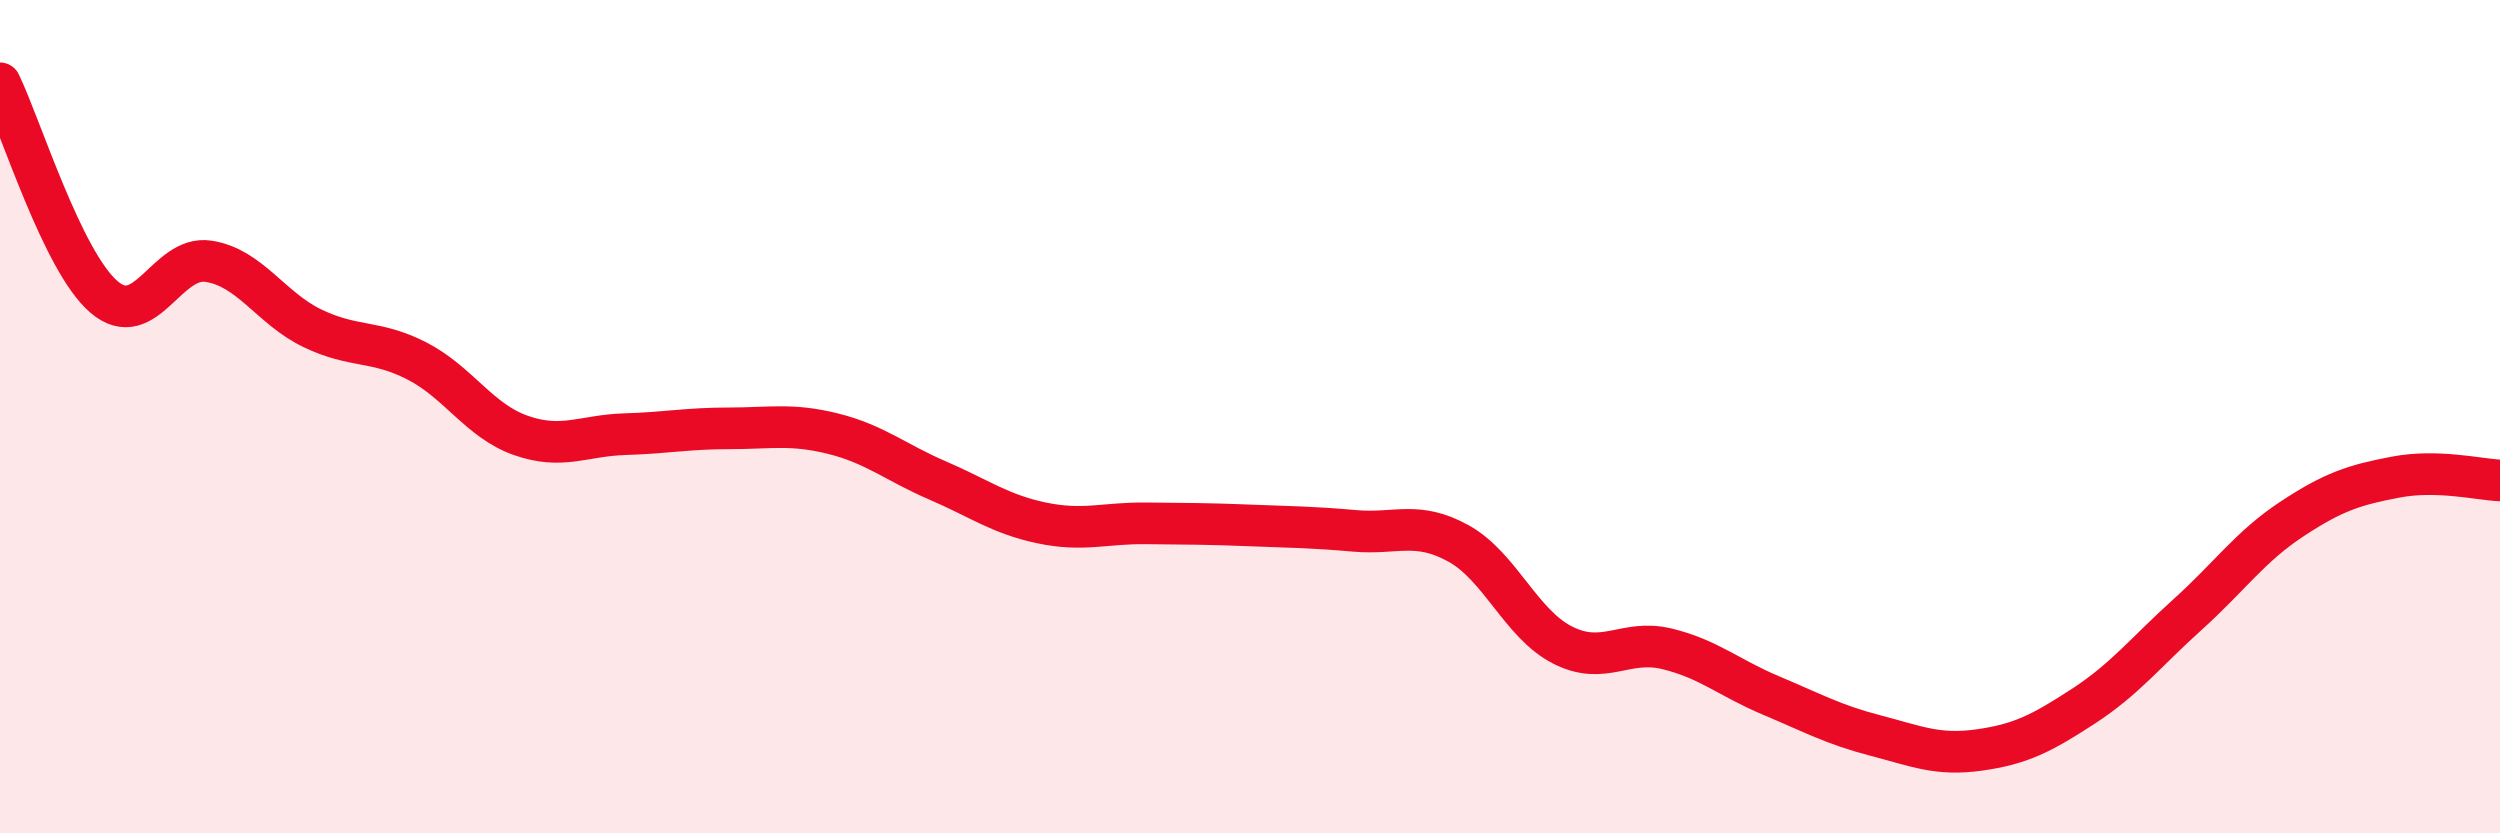
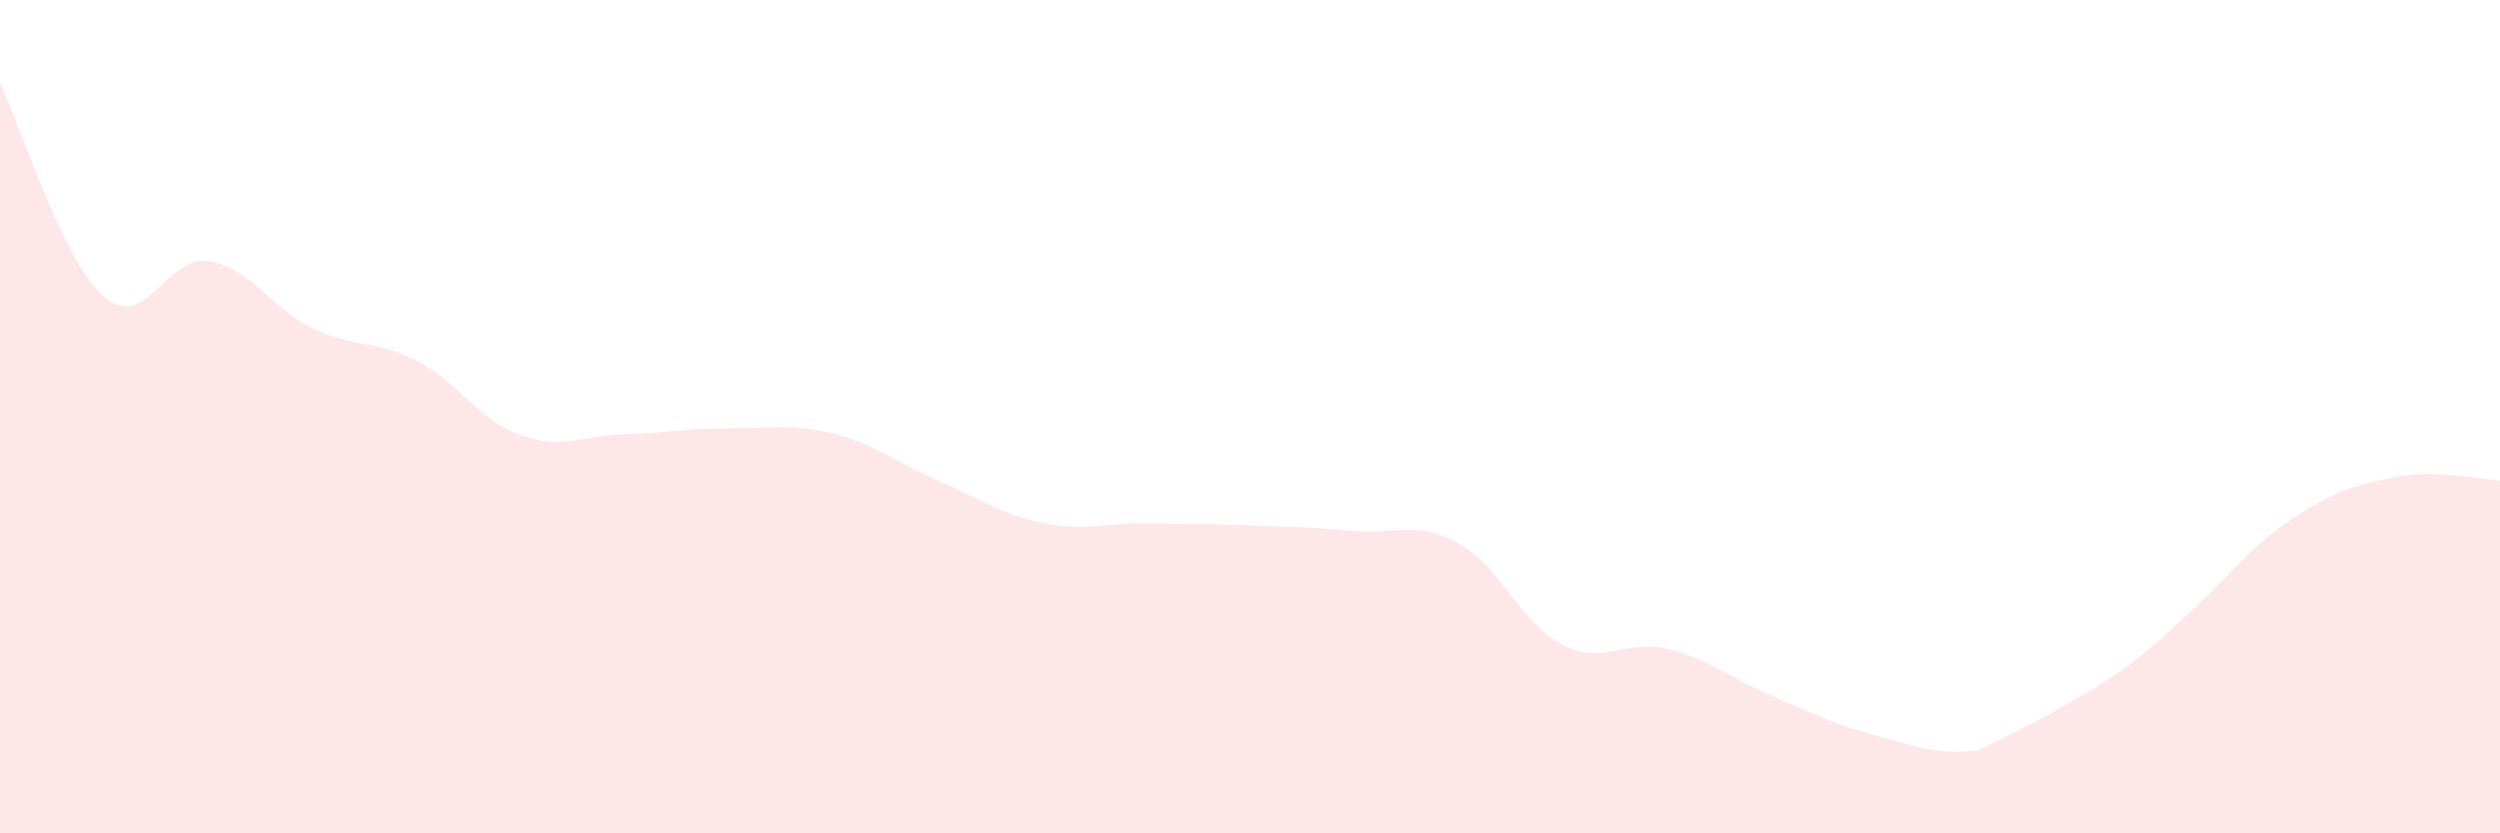
<svg xmlns="http://www.w3.org/2000/svg" width="60" height="20" viewBox="0 0 60 20">
-   <path d="M 0,2 C 0.5,3.03 1.5,6.28 2.5,7.13 C 3.5,7.98 4,6.12 5,6.27 C 6,6.42 6.5,7.4 7.5,7.88 C 8.5,8.36 9,8.15 10,8.66 C 11,9.17 11.5,10.1 12.5,10.45 C 13.5,10.8 14,10.45 15,10.42 C 16,10.39 16.5,10.28 17.5,10.28 C 18.5,10.28 19,10.16 20,10.41 C 21,10.66 21.5,11.1 22.5,11.53 C 23.5,11.96 24,12.34 25,12.55 C 26,12.76 26.5,12.55 27.5,12.56 C 28.5,12.57 29,12.57 30,12.61 C 31,12.65 31.5,12.65 32.5,12.74 C 33.5,12.83 34,12.49 35,13.04 C 36,13.59 36.5,14.97 37.5,15.48 C 38.5,15.99 39,15.33 40,15.57 C 41,15.81 41.5,16.27 42.5,16.69 C 43.5,17.11 44,17.39 45,17.65 C 46,17.91 46.5,18.14 47.5,18 C 48.5,17.86 49,17.6 50,16.95 C 51,16.3 51.5,15.65 52.5,14.75 C 53.5,13.85 54,13.12 55,12.46 C 56,11.8 56.5,11.64 57.5,11.45 C 58.5,11.26 59.5,11.51 60,11.53L60 20L0 20Z" fill="#EB0A25" opacity="0.1" stroke-linecap="round" stroke-linejoin="round" />
-   <path d="M 0,2 C 0.5,3.03 1.5,6.28 2.5,7.13 C 3.5,7.98 4,6.12 5,6.27 C 6,6.42 6.5,7.4 7.5,7.88 C 8.5,8.36 9,8.15 10,8.66 C 11,9.17 11.5,10.1 12.5,10.45 C 13.5,10.8 14,10.45 15,10.42 C 16,10.39 16.5,10.28 17.5,10.28 C 18.5,10.28 19,10.16 20,10.41 C 21,10.66 21.5,11.1 22.5,11.53 C 23.5,11.96 24,12.34 25,12.55 C 26,12.76 26.5,12.55 27.5,12.56 C 28.5,12.57 29,12.57 30,12.61 C 31,12.65 31.5,12.65 32.5,12.74 C 33.5,12.83 34,12.49 35,13.04 C 36,13.59 36.5,14.97 37.5,15.48 C 38.5,15.99 39,15.33 40,15.57 C 41,15.81 41.5,16.27 42.5,16.69 C 43.5,17.11 44,17.39 45,17.65 C 46,17.91 46.5,18.14 47.5,18 C 48.5,17.86 49,17.6 50,16.95 C 51,16.3 51.5,15.65 52.5,14.75 C 53.5,13.85 54,13.12 55,12.46 C 56,11.8 56.5,11.64 57.5,11.45 C 58.5,11.26 59.5,11.51 60,11.53" stroke="#EB0A25" stroke-width="1" fill="none" stroke-linecap="round" stroke-linejoin="round" />
+   <path d="M 0,2 C 0.5,3.03 1.5,6.28 2.5,7.13 C 3.5,7.98 4,6.12 5,6.27 C 6,6.42 6.5,7.4 7.5,7.88 C 8.5,8.36 9,8.15 10,8.66 C 11,9.17 11.5,10.1 12.5,10.45 C 13.5,10.8 14,10.45 15,10.42 C 16,10.39 16.5,10.28 17.5,10.28 C 18.5,10.28 19,10.16 20,10.41 C 21,10.66 21.5,11.1 22.5,11.53 C 23.5,11.96 24,12.34 25,12.55 C 26,12.76 26.5,12.55 27.5,12.56 C 28.5,12.57 29,12.57 30,12.61 C 31,12.65 31.5,12.65 32.5,12.74 C 33.5,12.83 34,12.49 35,13.04 C 36,13.59 36.5,14.97 37.5,15.48 C 38.5,15.99 39,15.33 40,15.57 C 41,15.81 41.5,16.27 42.5,16.69 C 43.5,17.11 44,17.39 45,17.65 C 46,17.91 46.5,18.14 47.5,18 C 51,16.3 51.5,15.65 52.5,14.75 C 53.5,13.85 54,13.12 55,12.46 C 56,11.8 56.5,11.64 57.5,11.45 C 58.5,11.26 59.5,11.51 60,11.53L60 20L0 20Z" fill="#EB0A25" opacity="0.1" stroke-linecap="round" stroke-linejoin="round" />
</svg>